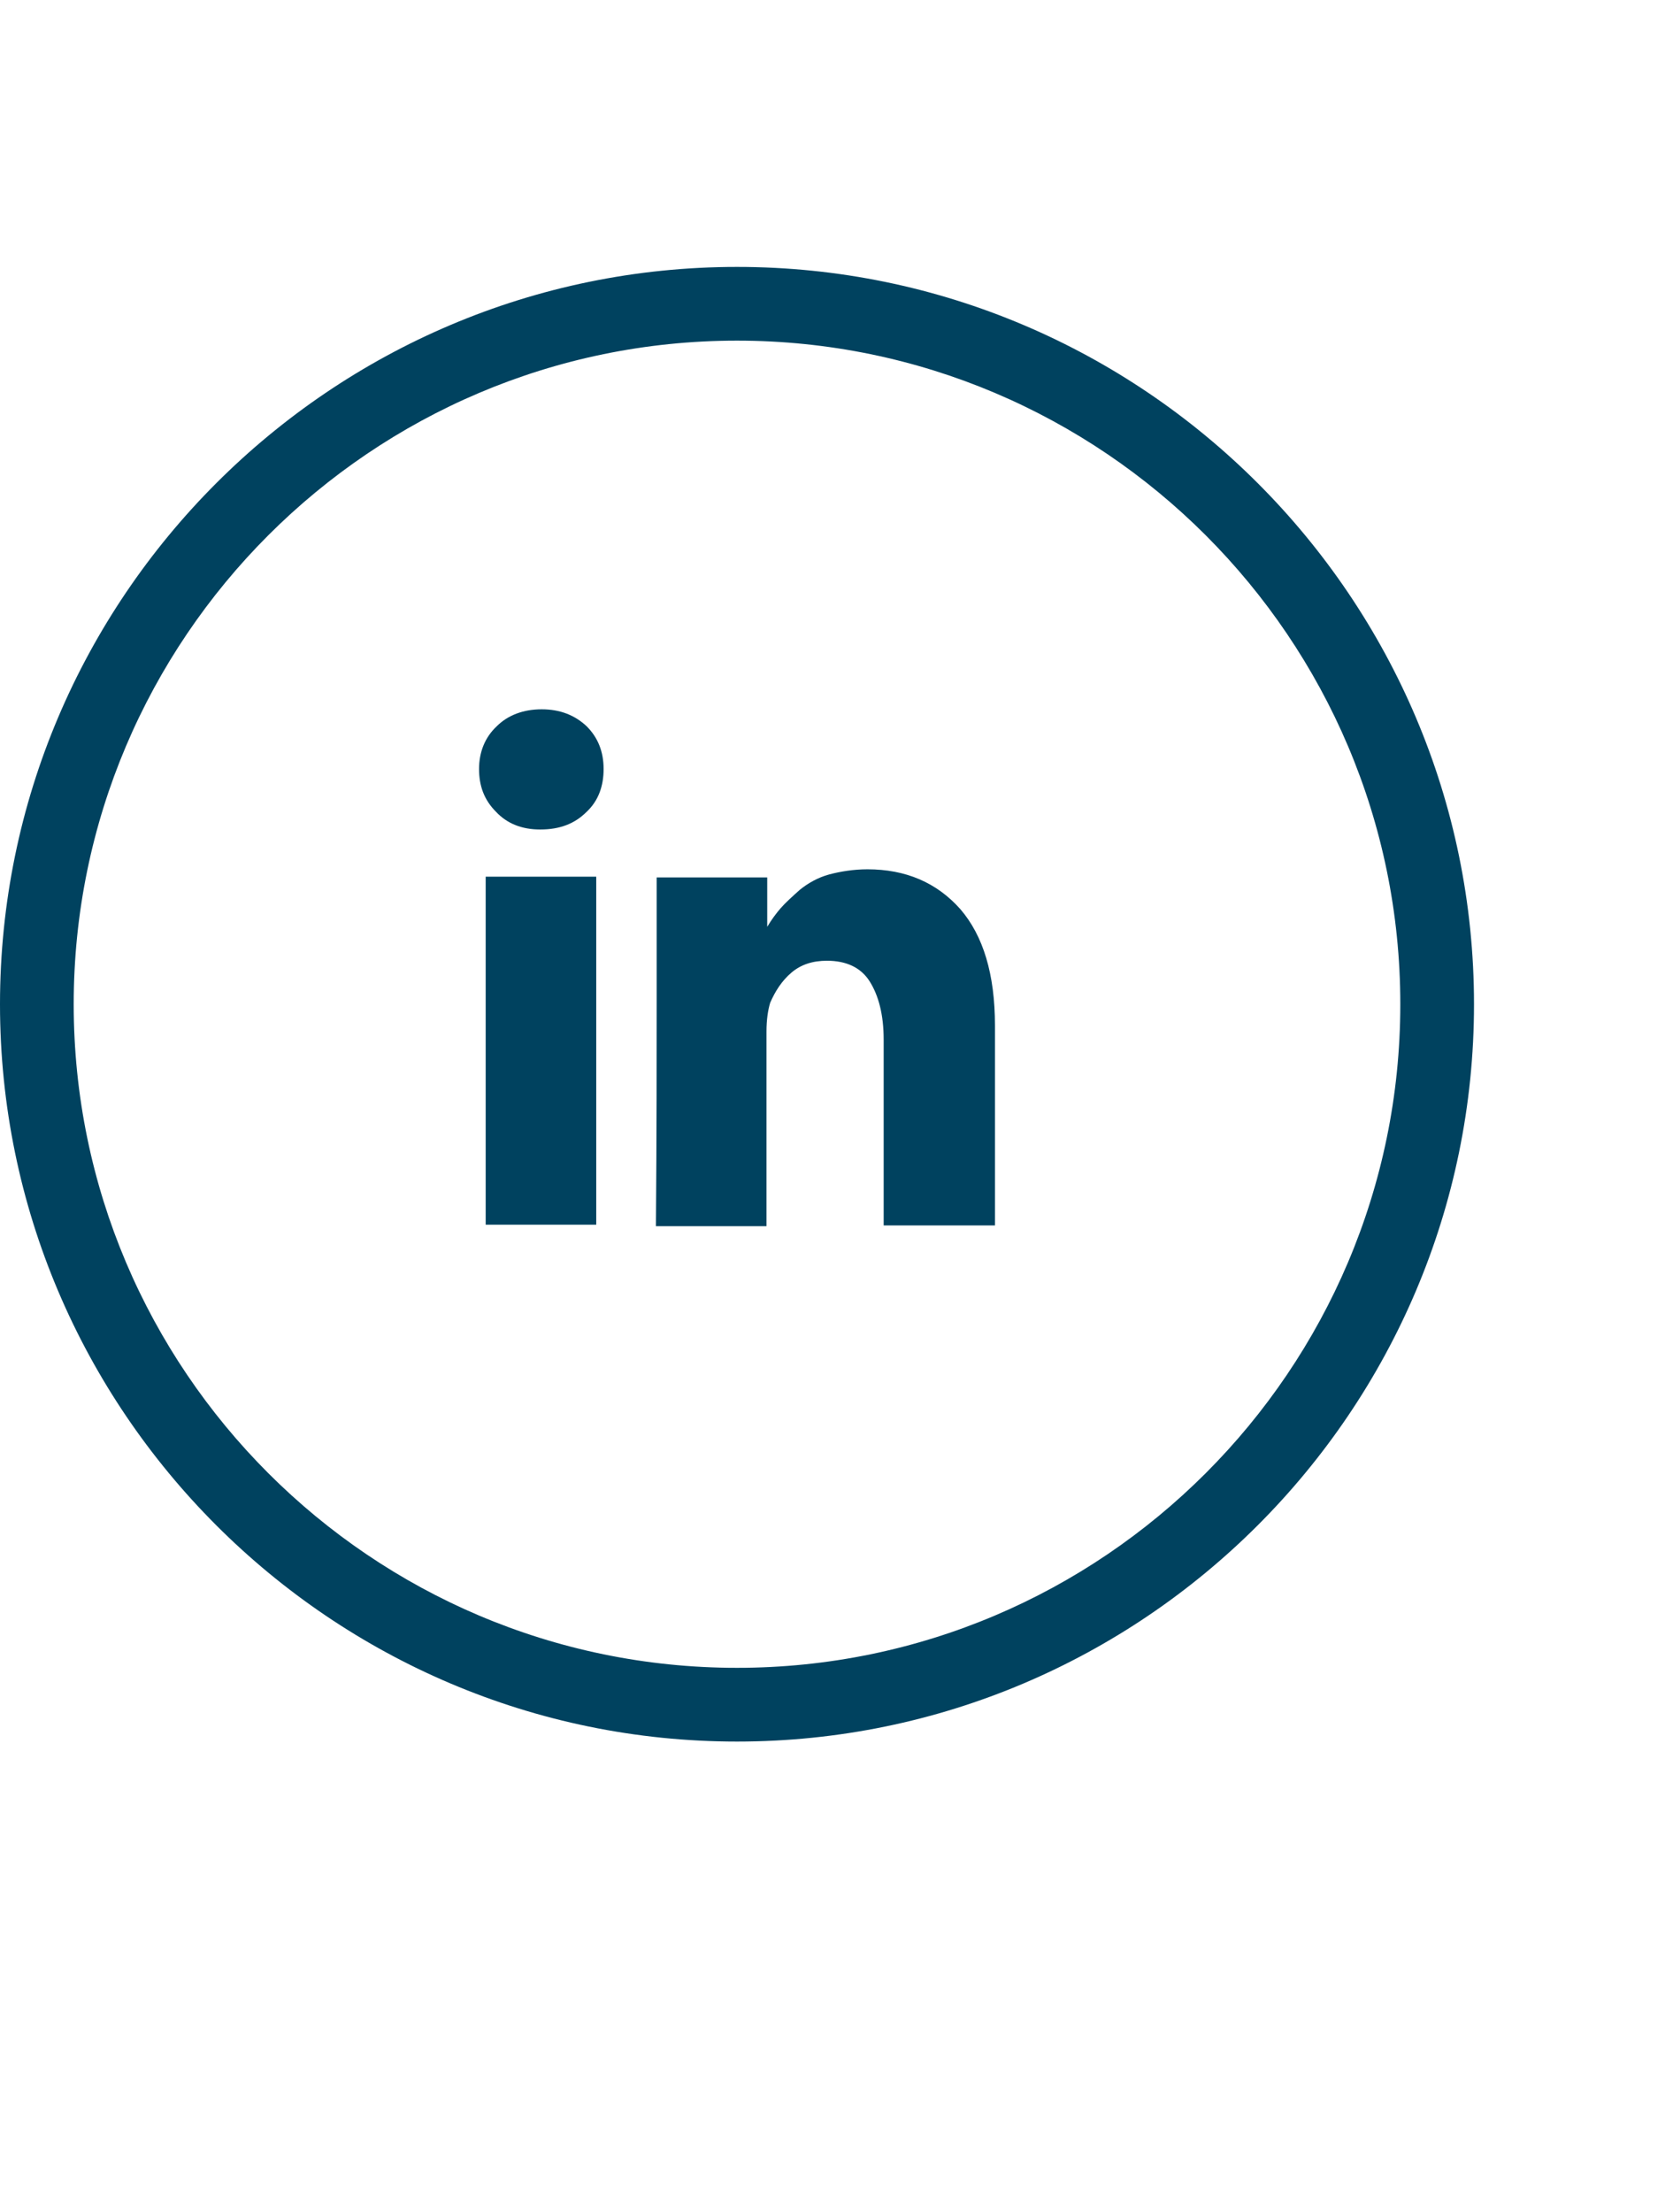
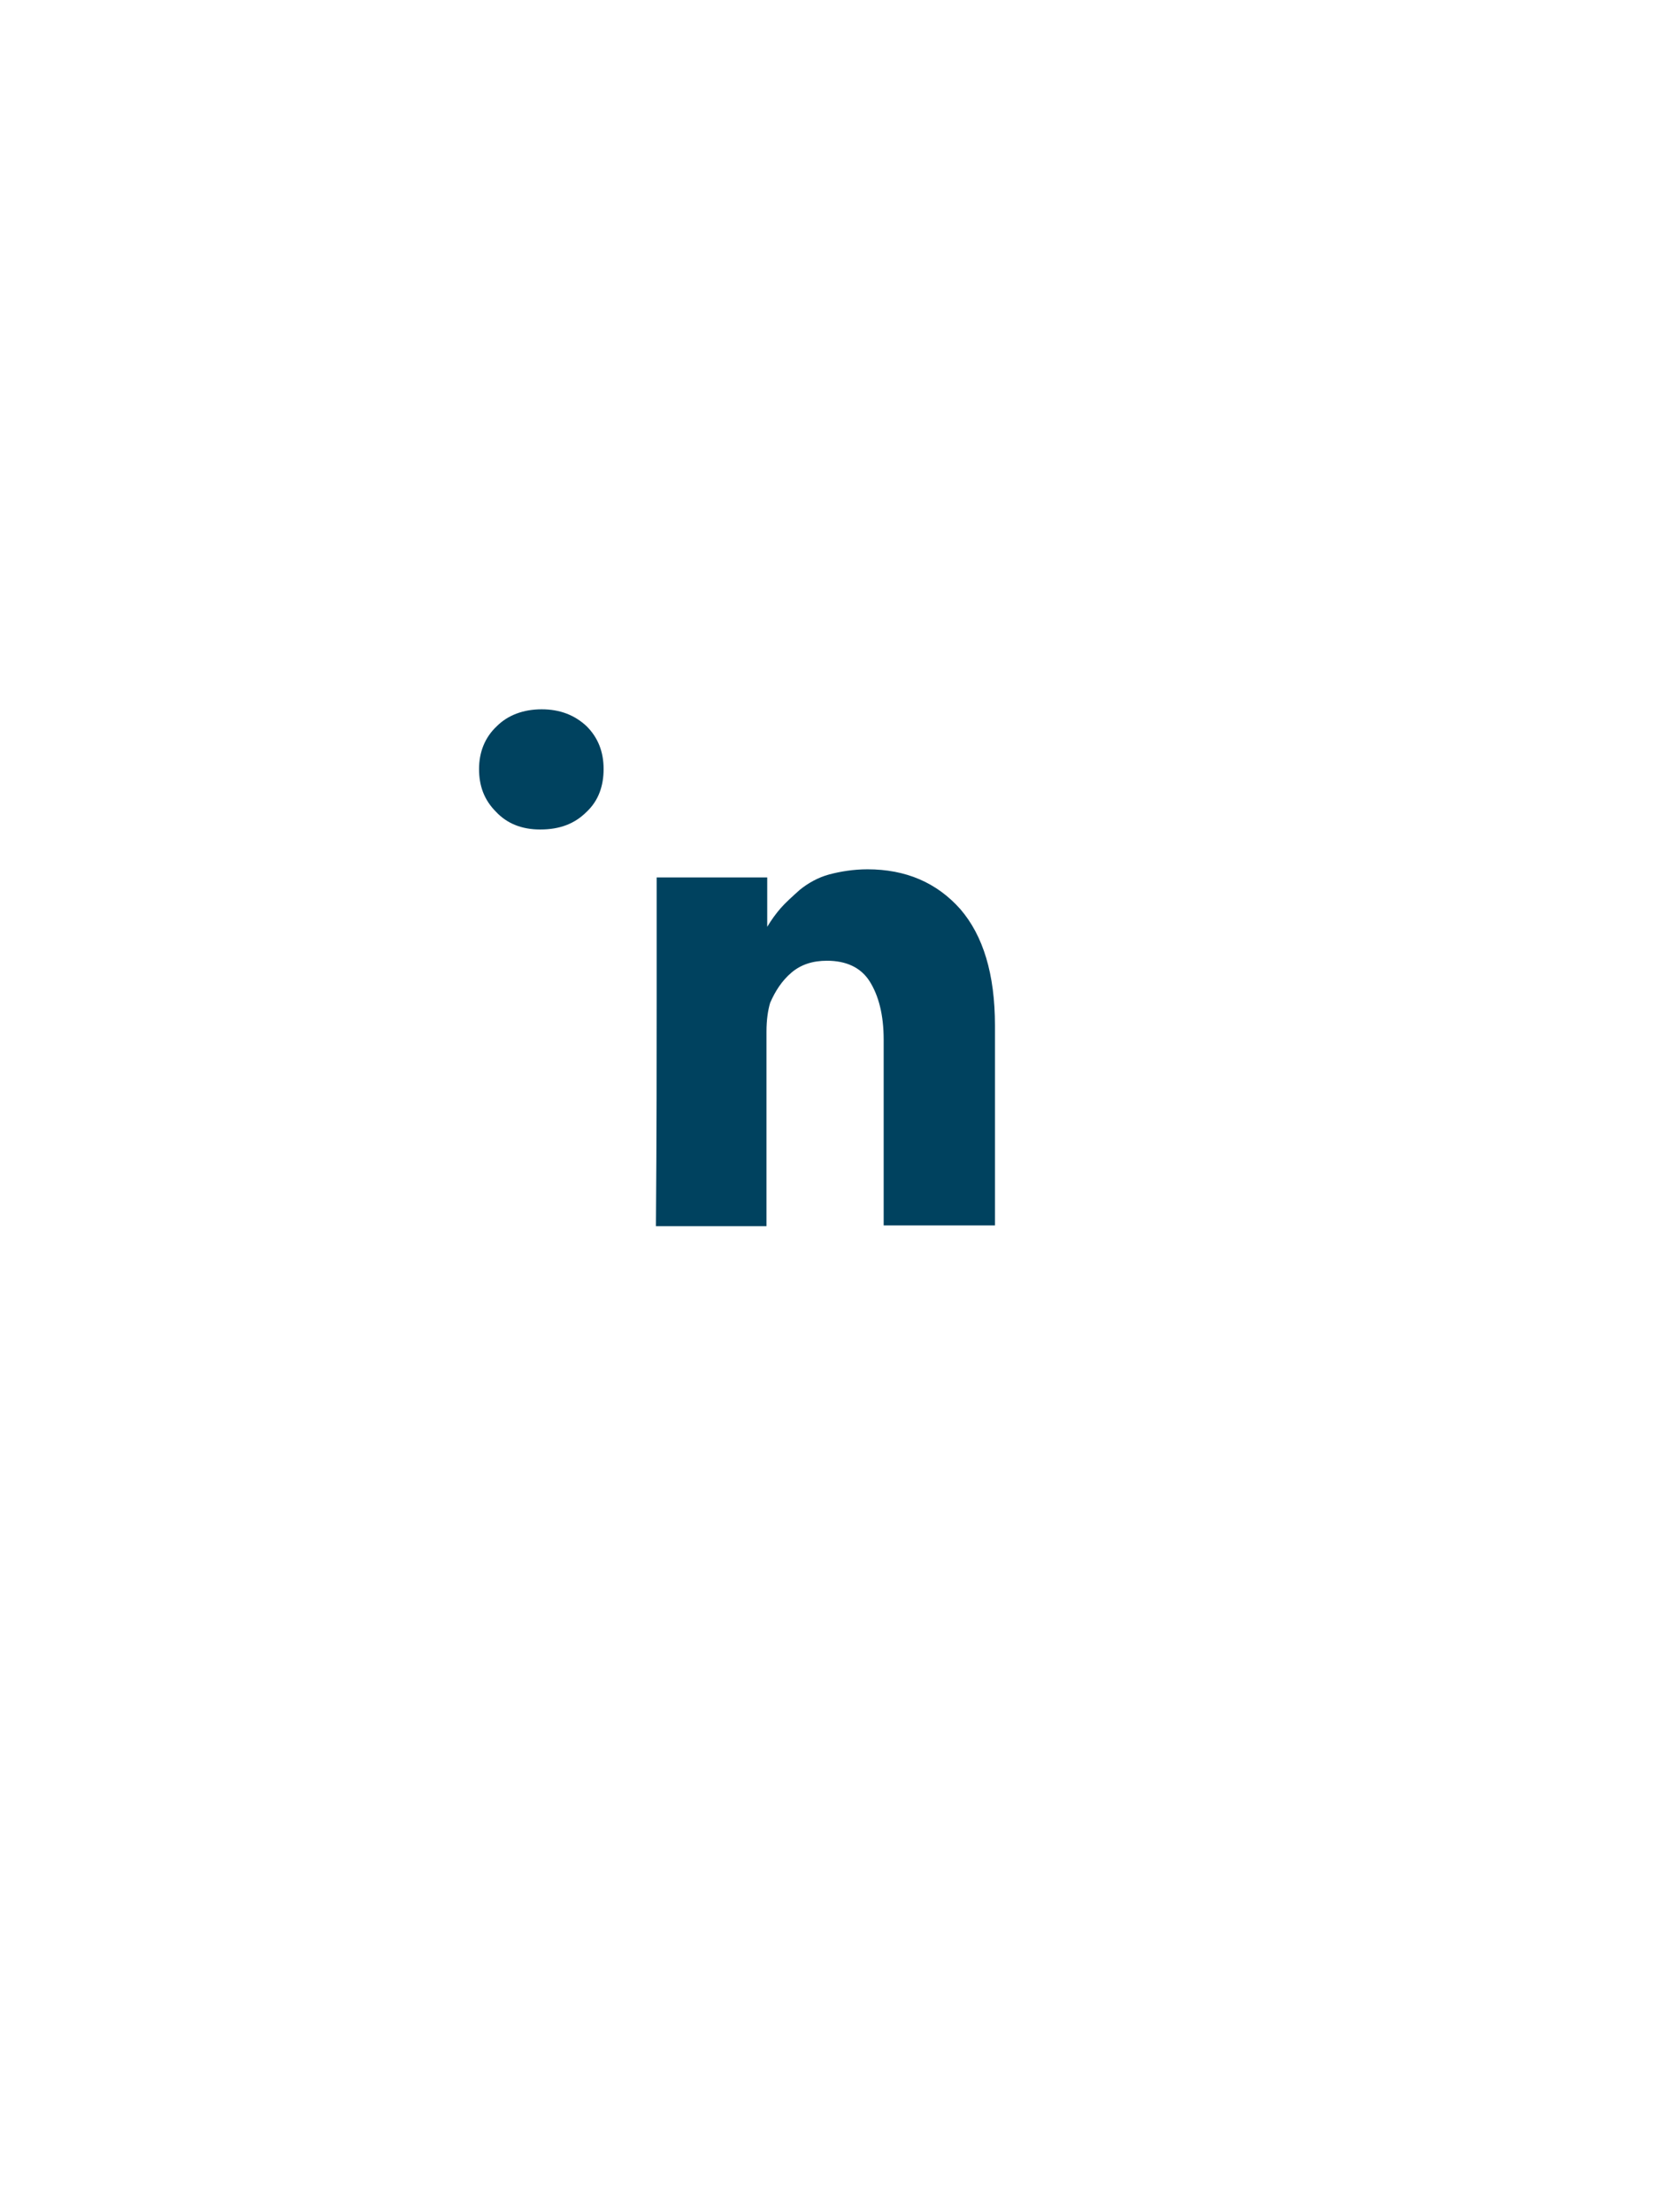
<svg xmlns="http://www.w3.org/2000/svg" version="1.1" id="Opmaak" x="0px" y="0px" width="22.7px" height="30px" viewBox="0 0 22.7 30" style="enable-background:new 0 0 22.7 30;" xml:space="preserve">
  <style type="text/css">
	.st0{fill:#00425F;}
</style>
-   <path class="st0" d="M10,23.62c-5.51,0-10-4.49-10-10s4.49-10,10-10s10,4.49,10,10S15.51,23.62,10,23.62z M10,4.62  c-4.96,0-9,4.04-9,9s4.04,9,9,9s9-4.04,9-9S14.96,4.62,10,4.62z" />
  <path class="st0" d="M13.5,16.62v-2.71c0-0.7-0.16-1.22-0.47-1.58c-0.32-0.36-0.74-0.54-1.26-0.54c-0.19,0-0.37,0.03-0.52,0.07  s-0.29,0.12-0.4,0.21c-0.1,0.09-0.19,0.17-0.26,0.25c-0.06,0.07-0.12,0.15-0.18,0.25V11.9h-1.5v0.23c0,0.15,0,0.62,0,1.41  s0,1.82-0.01,3.09h1.5v-2.64c0-0.16,0.02-0.29,0.05-0.39c0.07-0.16,0.16-0.3,0.29-0.41s0.29-0.16,0.48-0.16  c0.26,0,0.46,0.09,0.58,0.28s0.19,0.45,0.19,0.79v2.52H13.5L13.5,16.62z" />
  <path class="st0" d="M7.33,11.25L7.33,11.25c0.27,0,0.47-0.08,0.63-0.24c0.16-0.15,0.23-0.35,0.23-0.58c0-0.24-0.08-0.43-0.23-0.58  C7.8,9.7,7.6,9.62,7.35,9.62S6.89,9.7,6.74,9.85C6.58,10,6.5,10.2,6.5,10.43s0.07,0.42,0.23,0.58C6.88,11.17,7.08,11.25,7.33,11.25z  " />
-   <rect x="6.59" y="11.89" class="st0" width="1.5" height="4.72" />
</svg>